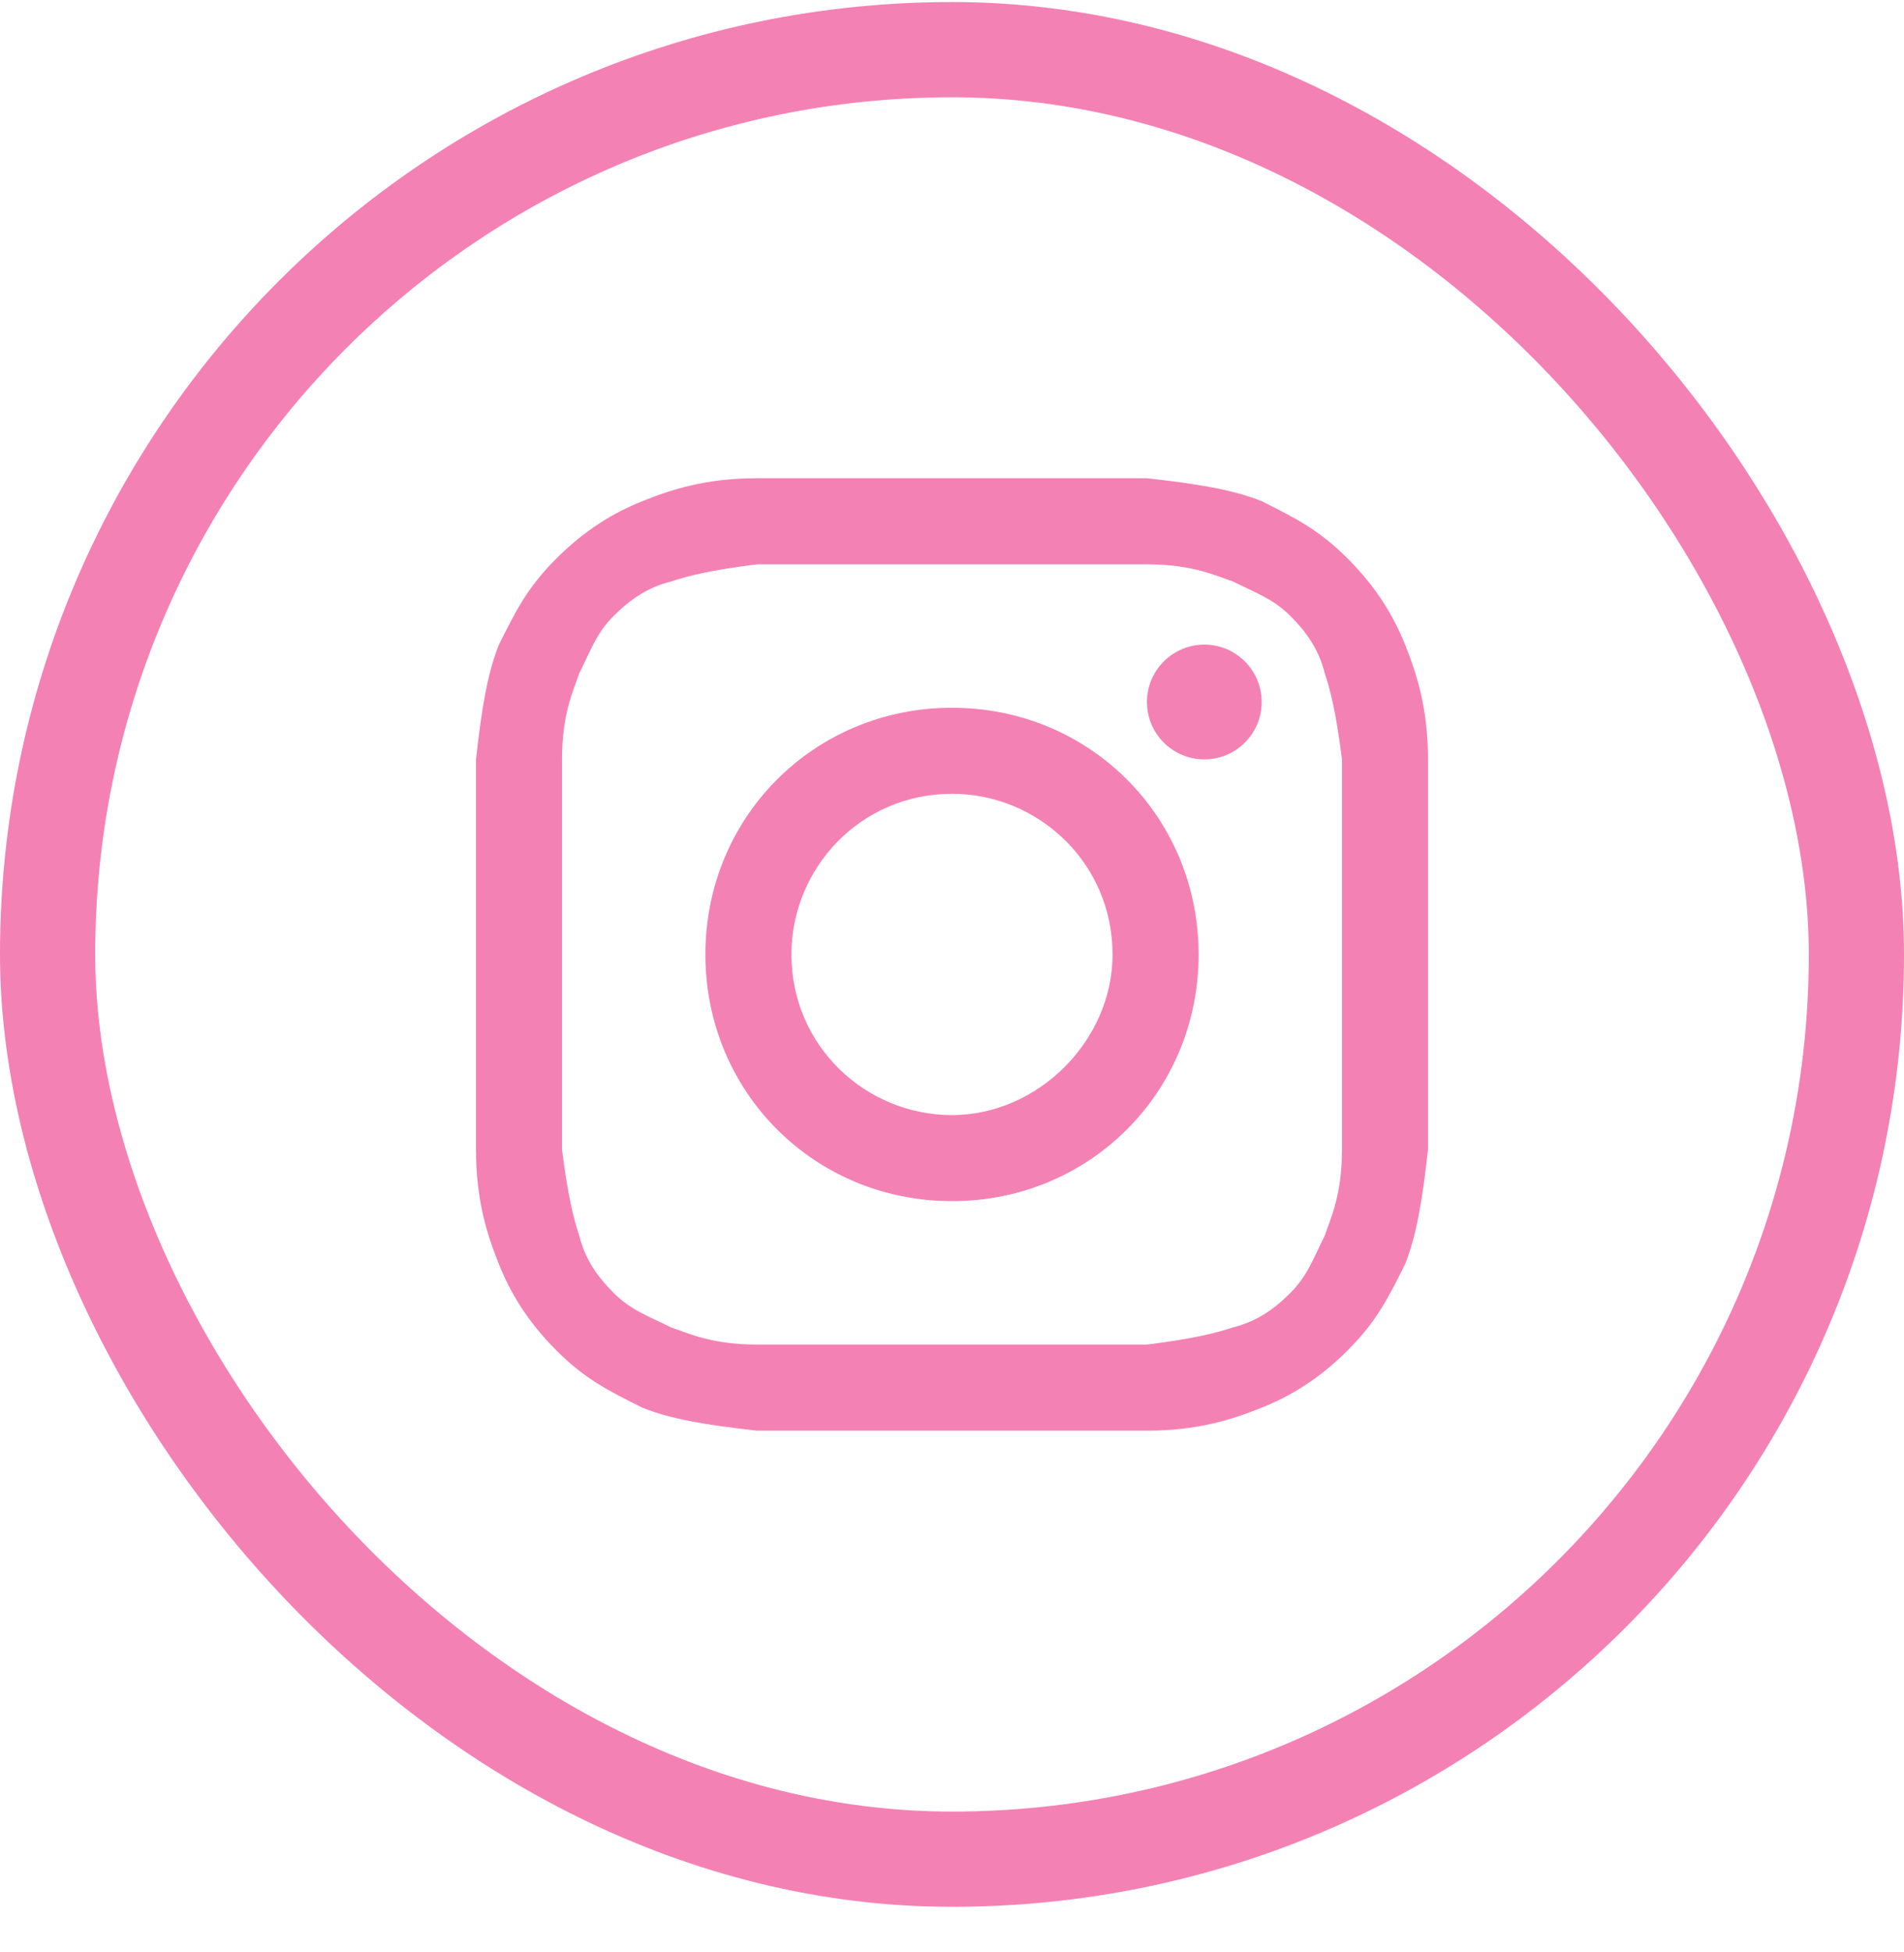
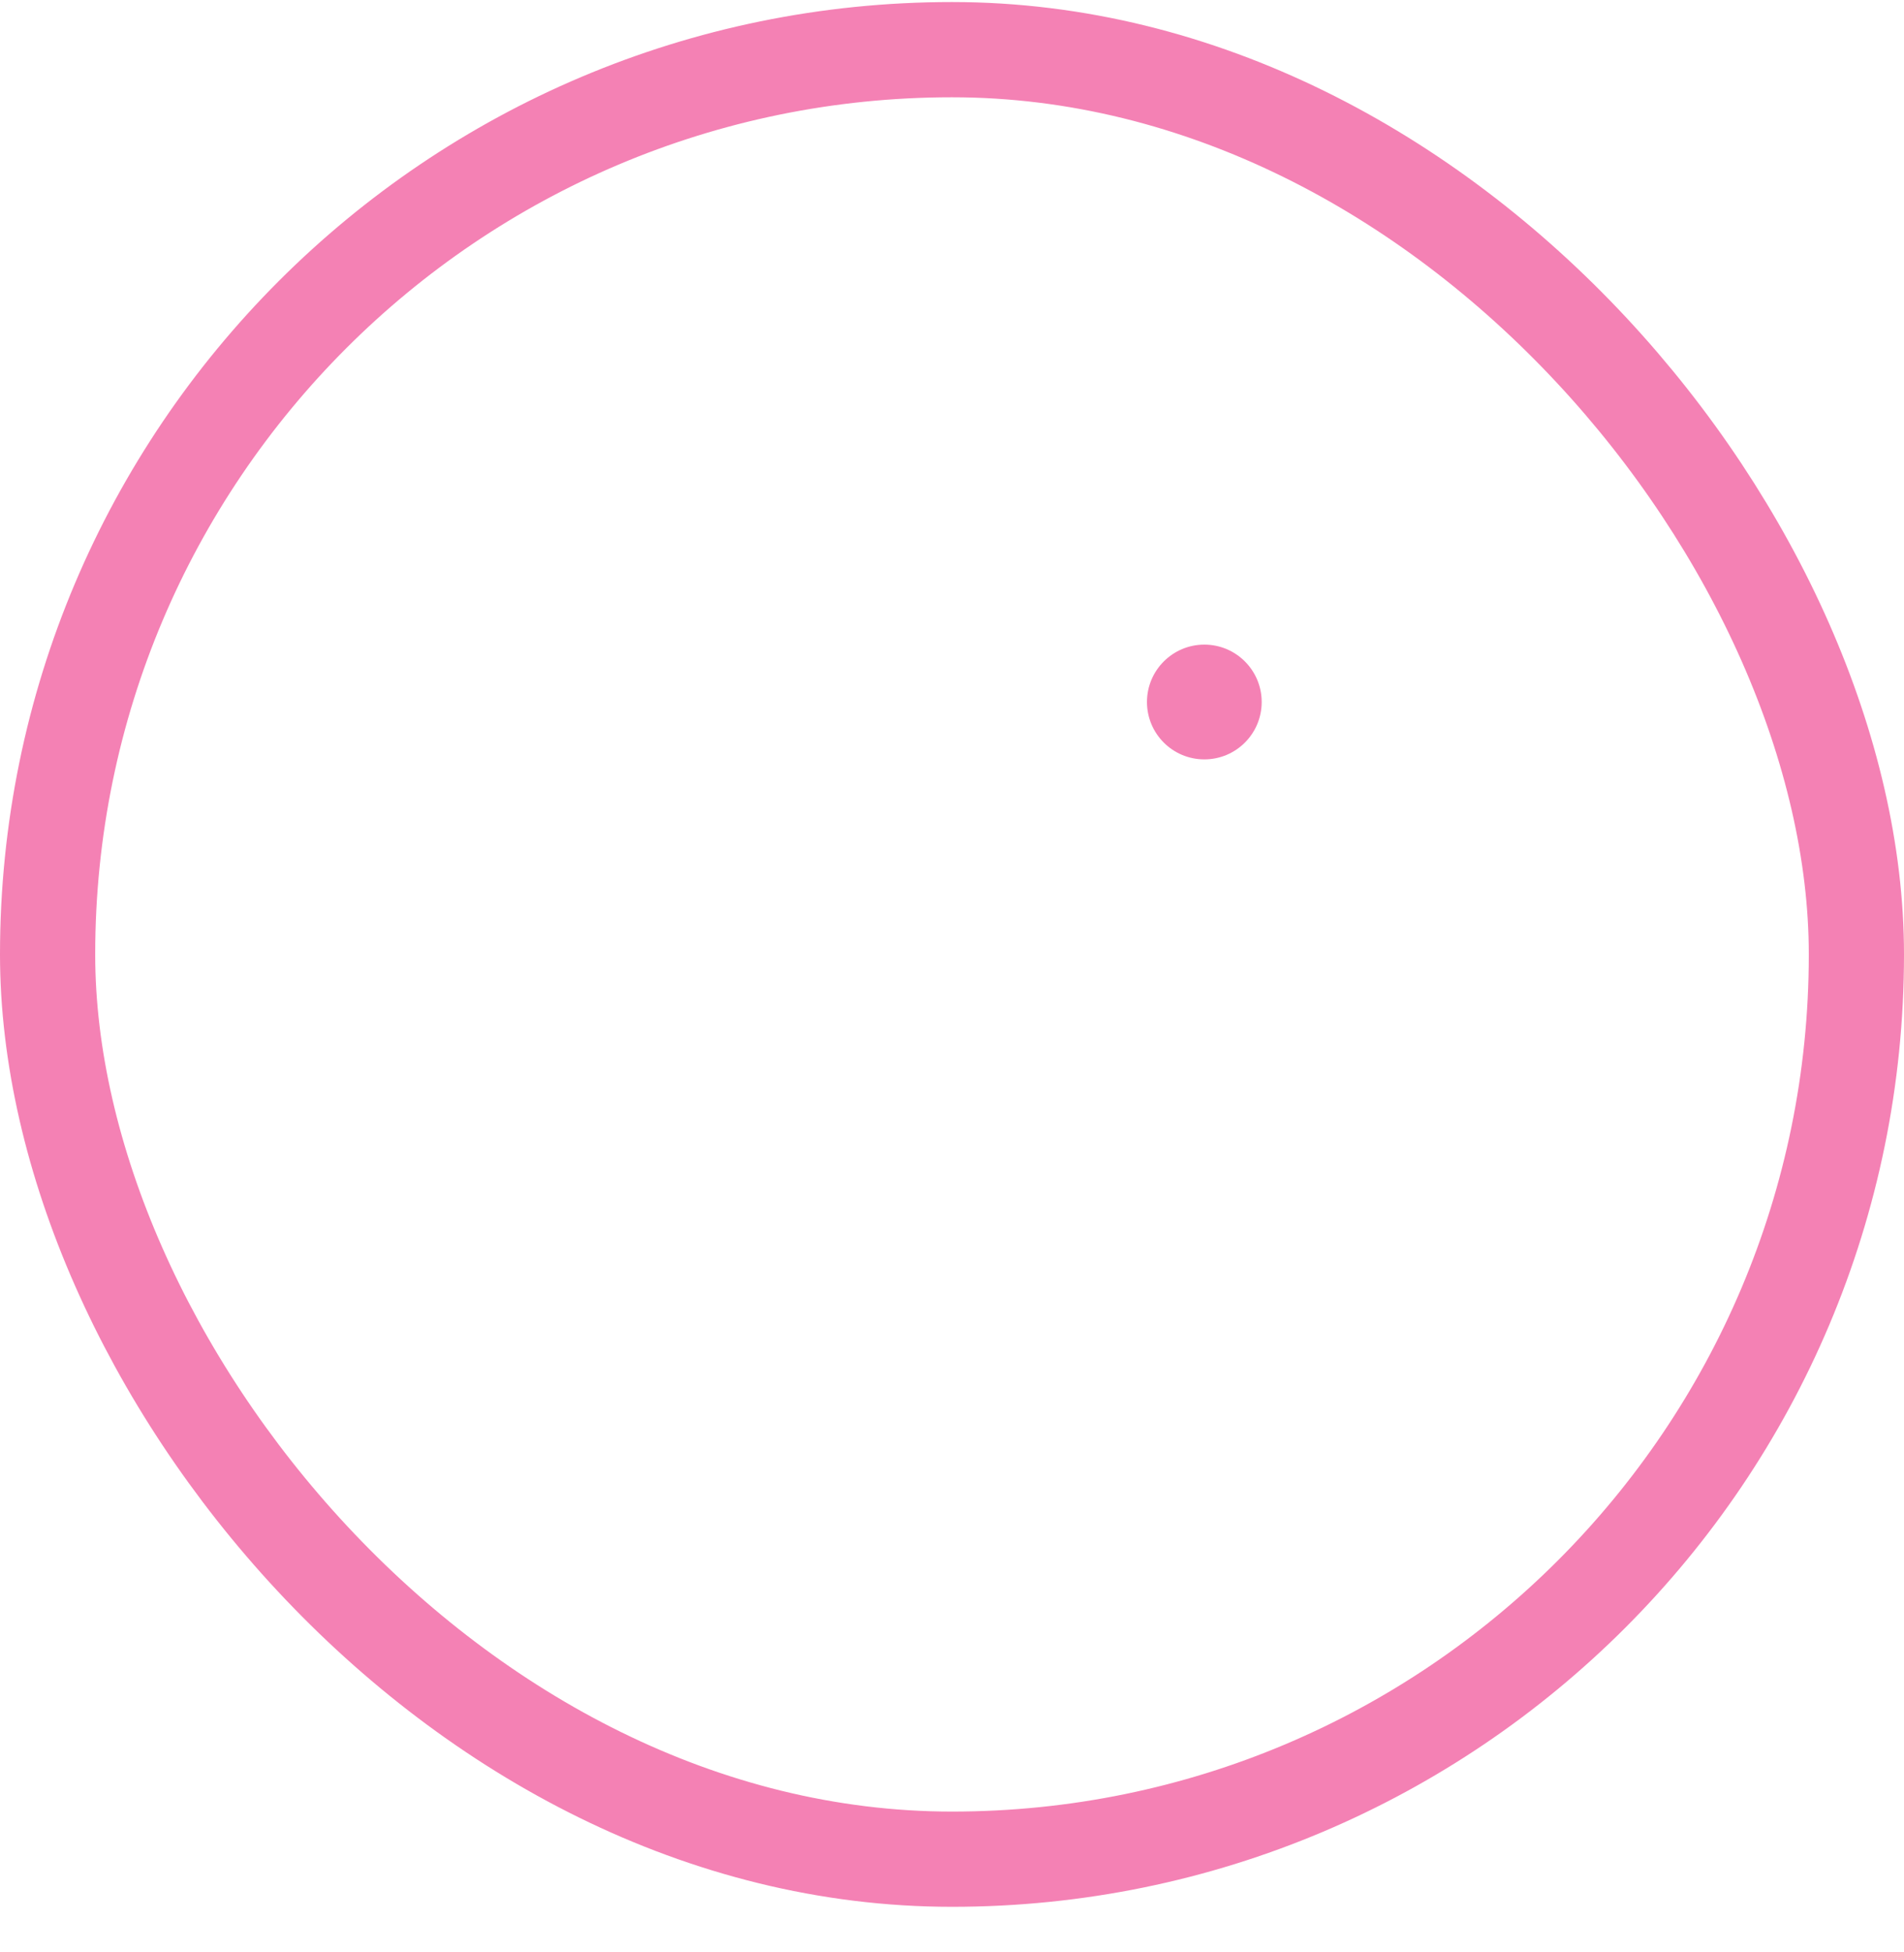
<svg xmlns="http://www.w3.org/2000/svg" width="40" height="41" viewBox="0 0 40 41" fill="none">
  <rect x="1" y="1.043" width="38" height="38" rx="19" stroke="#F481B4" stroke-width="2" />
-   <path d="M20 11.851C22.651 11.851 23.012 11.851 24.096 11.851C25.06 11.851 25.542 12.092 25.904 12.212C26.386 12.453 26.747 12.574 27.108 12.935C27.47 13.296 27.711 13.658 27.831 14.14C27.952 14.501 28.072 14.983 28.193 15.947C28.193 17.031 28.193 17.272 28.193 20.044C28.193 22.814 28.193 23.055 28.193 24.14C28.193 25.104 27.952 25.586 27.831 25.947C27.59 26.429 27.47 26.79 27.108 27.152C26.747 27.513 26.386 27.754 25.904 27.875C25.542 27.995 25.06 28.116 24.096 28.236C23.012 28.236 22.771 28.236 20 28.236C17.229 28.236 16.988 28.236 15.904 28.236C14.94 28.236 14.458 27.995 14.096 27.875C13.614 27.634 13.253 27.513 12.892 27.152C12.53 26.79 12.289 26.429 12.169 25.947C12.048 25.586 11.928 25.104 11.807 24.14C11.807 23.055 11.807 22.814 11.807 20.044C11.807 17.272 11.807 17.031 11.807 15.947C11.807 14.983 12.048 14.501 12.169 14.14C12.41 13.658 12.53 13.296 12.892 12.935C13.253 12.574 13.614 12.333 14.096 12.212C14.458 12.092 14.94 11.971 15.904 11.851C16.988 11.851 17.349 11.851 20 11.851ZM20 10.043C17.229 10.043 16.988 10.043 15.904 10.043C14.819 10.043 14.096 10.284 13.494 10.525C12.892 10.766 12.289 11.128 11.687 11.73C11.084 12.333 10.843 12.815 10.482 13.537C10.241 14.14 10.12 14.863 10 15.947C10 17.031 10 17.393 10 20.044C10 22.814 10 23.055 10 24.14C10 25.224 10.241 25.947 10.482 26.549C10.723 27.152 11.084 27.754 11.687 28.357C12.289 28.959 12.771 29.2 13.494 29.561C14.096 29.802 14.819 29.923 15.904 30.044C16.988 30.044 17.349 30.044 20 30.044C22.651 30.044 23.012 30.044 24.096 30.044C25.181 30.044 25.904 29.802 26.506 29.561C27.108 29.321 27.711 28.959 28.313 28.357C28.916 27.754 29.157 27.272 29.518 26.549C29.759 25.947 29.88 25.224 30 24.14C30 23.055 30 22.694 30 20.044C30 17.393 30 17.031 30 15.947C30 14.863 29.759 14.14 29.518 13.537C29.277 12.935 28.916 12.333 28.313 11.73C27.711 11.128 27.229 10.887 26.506 10.525C25.904 10.284 25.181 10.164 24.096 10.043C23.012 10.043 22.771 10.043 20 10.043Z" fill="#F481B4" />
-   <path d="M20 14.863C17.108 14.863 14.819 17.152 14.819 20.044C14.819 22.935 17.108 25.224 20 25.224C22.892 25.224 25.181 22.935 25.181 20.044C25.181 17.152 22.892 14.863 20 14.863ZM20 23.417C18.193 23.417 16.627 21.971 16.627 20.044C16.627 18.236 18.072 16.67 20 16.67C21.807 16.67 23.373 18.116 23.373 20.044C23.373 21.851 21.807 23.417 20 23.417Z" fill="#F481B4" />
  <path d="M25.301 15.947C25.967 15.947 26.506 15.408 26.506 14.742C26.506 14.077 25.967 13.537 25.301 13.537C24.636 13.537 24.096 14.077 24.096 14.742C24.096 15.408 24.636 15.947 25.301 15.947Z" fill="#F481B4" />
</svg>